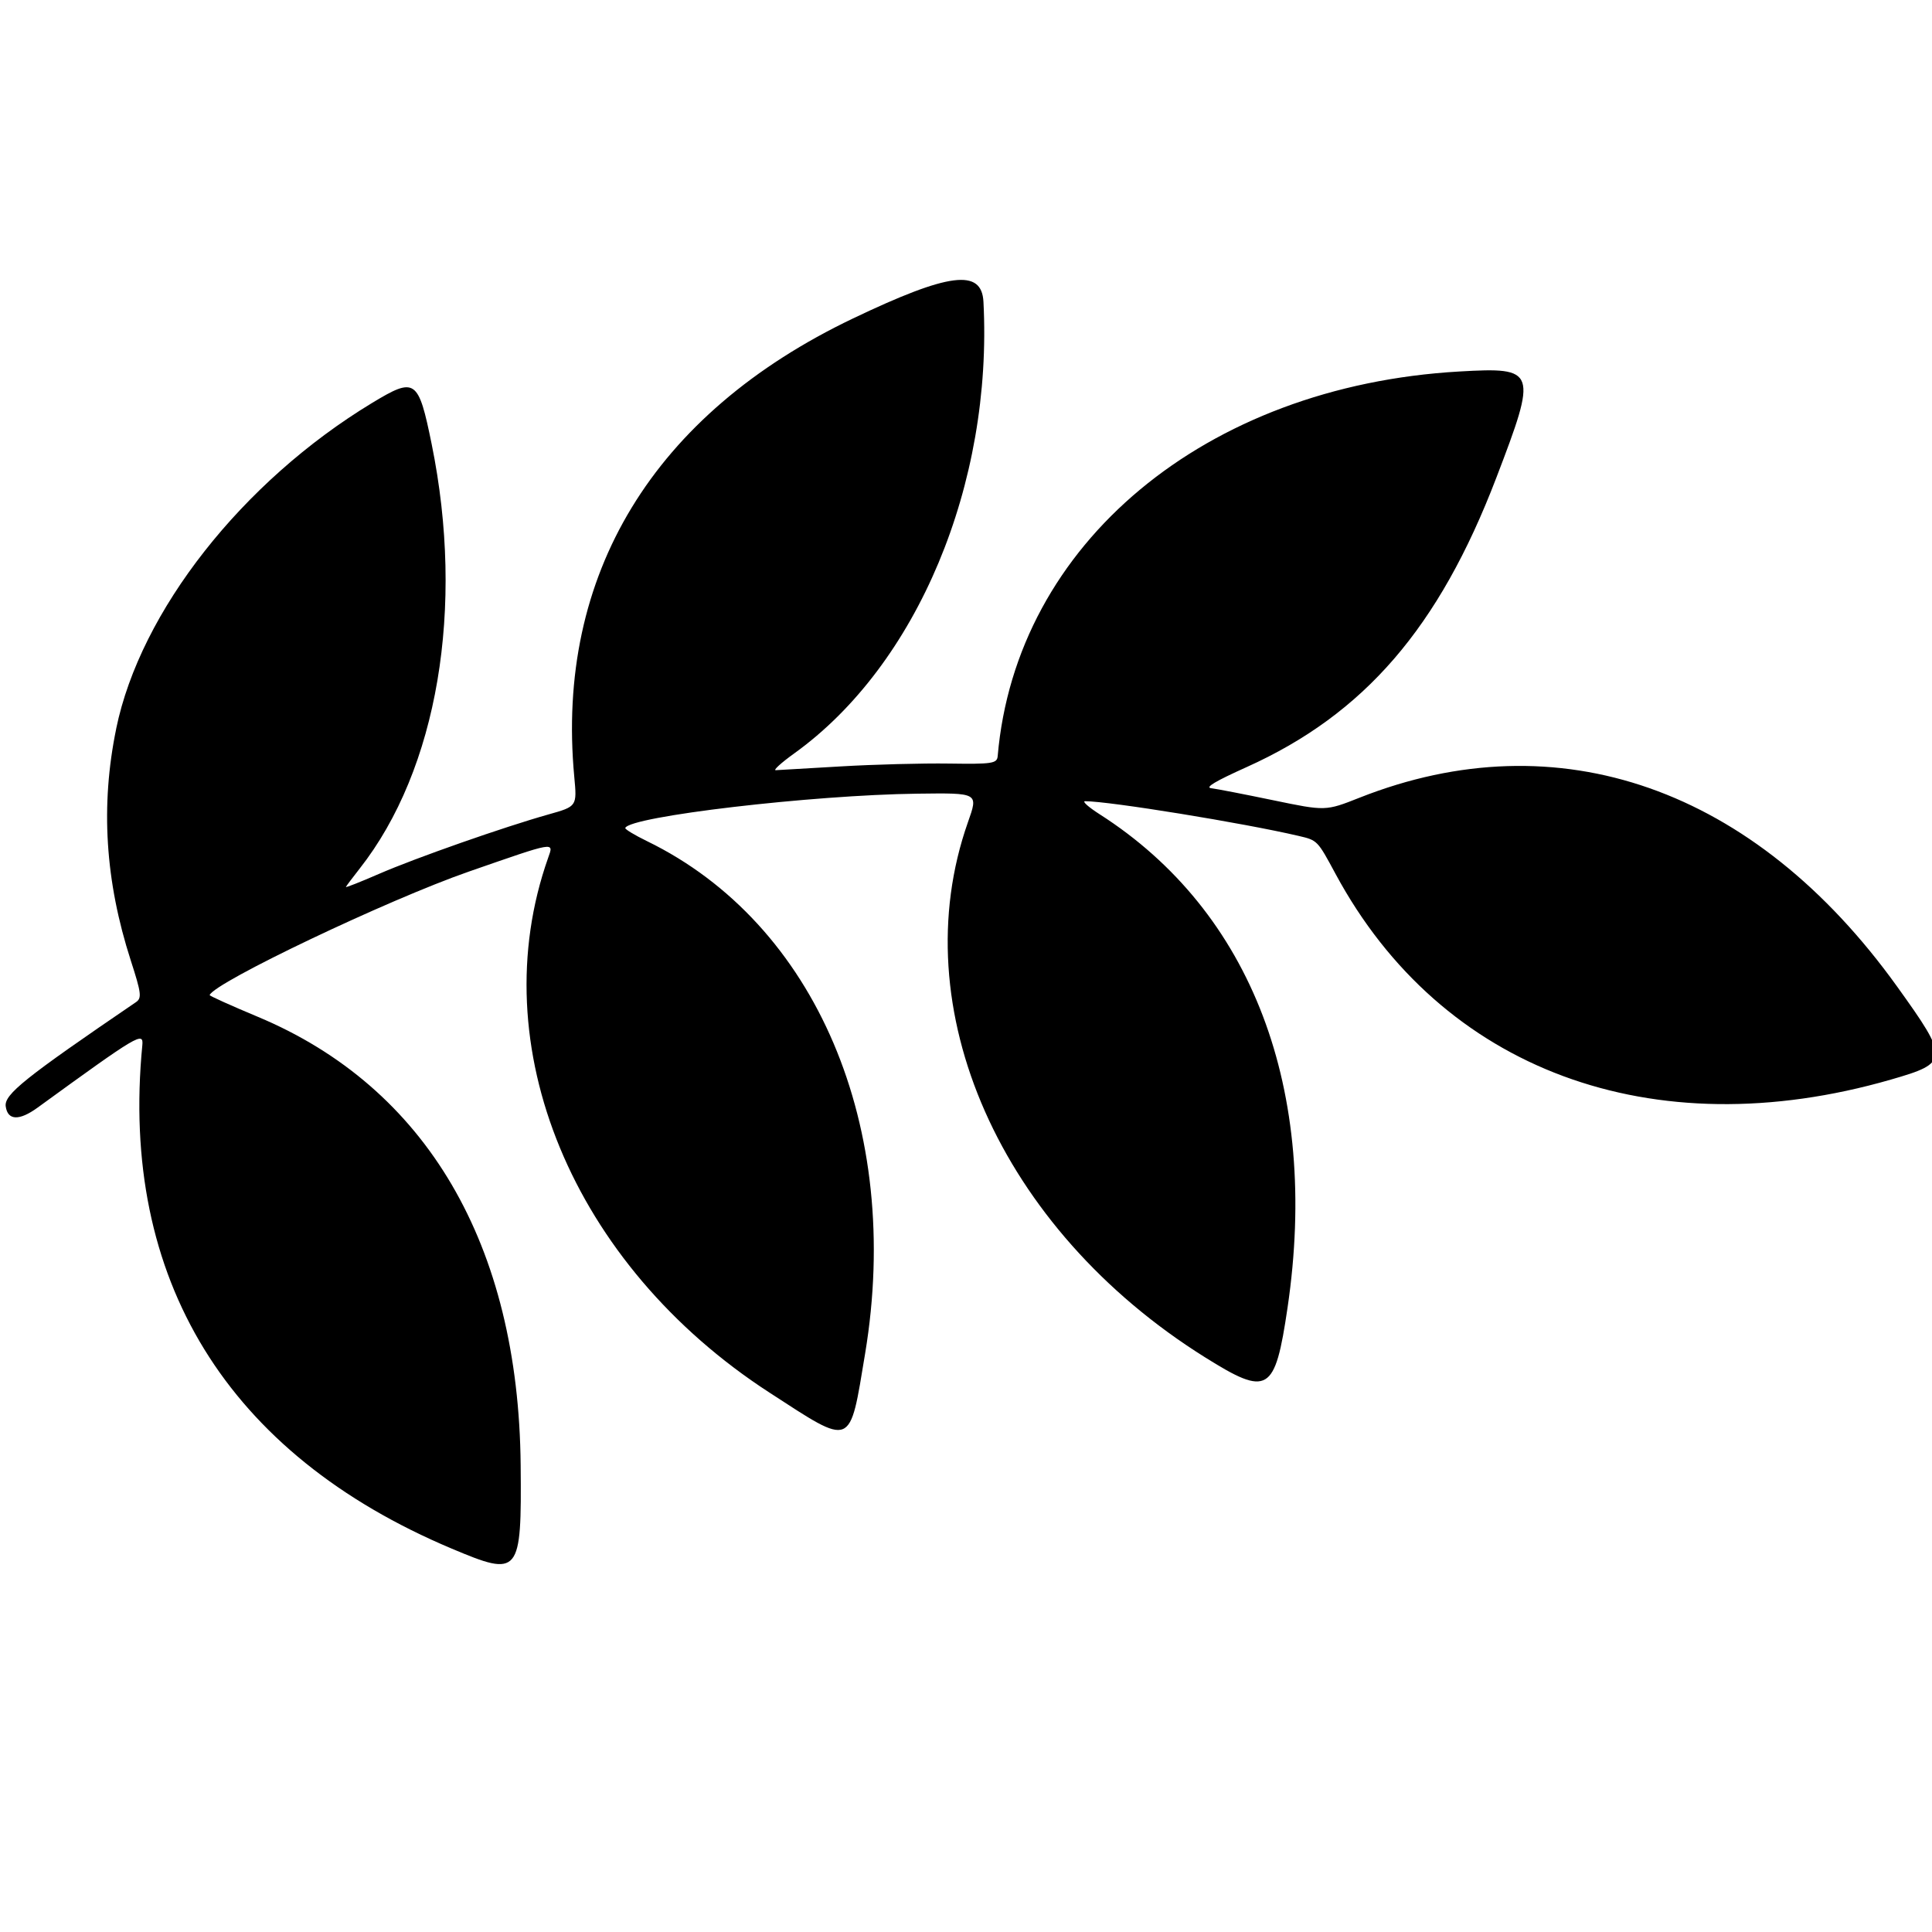
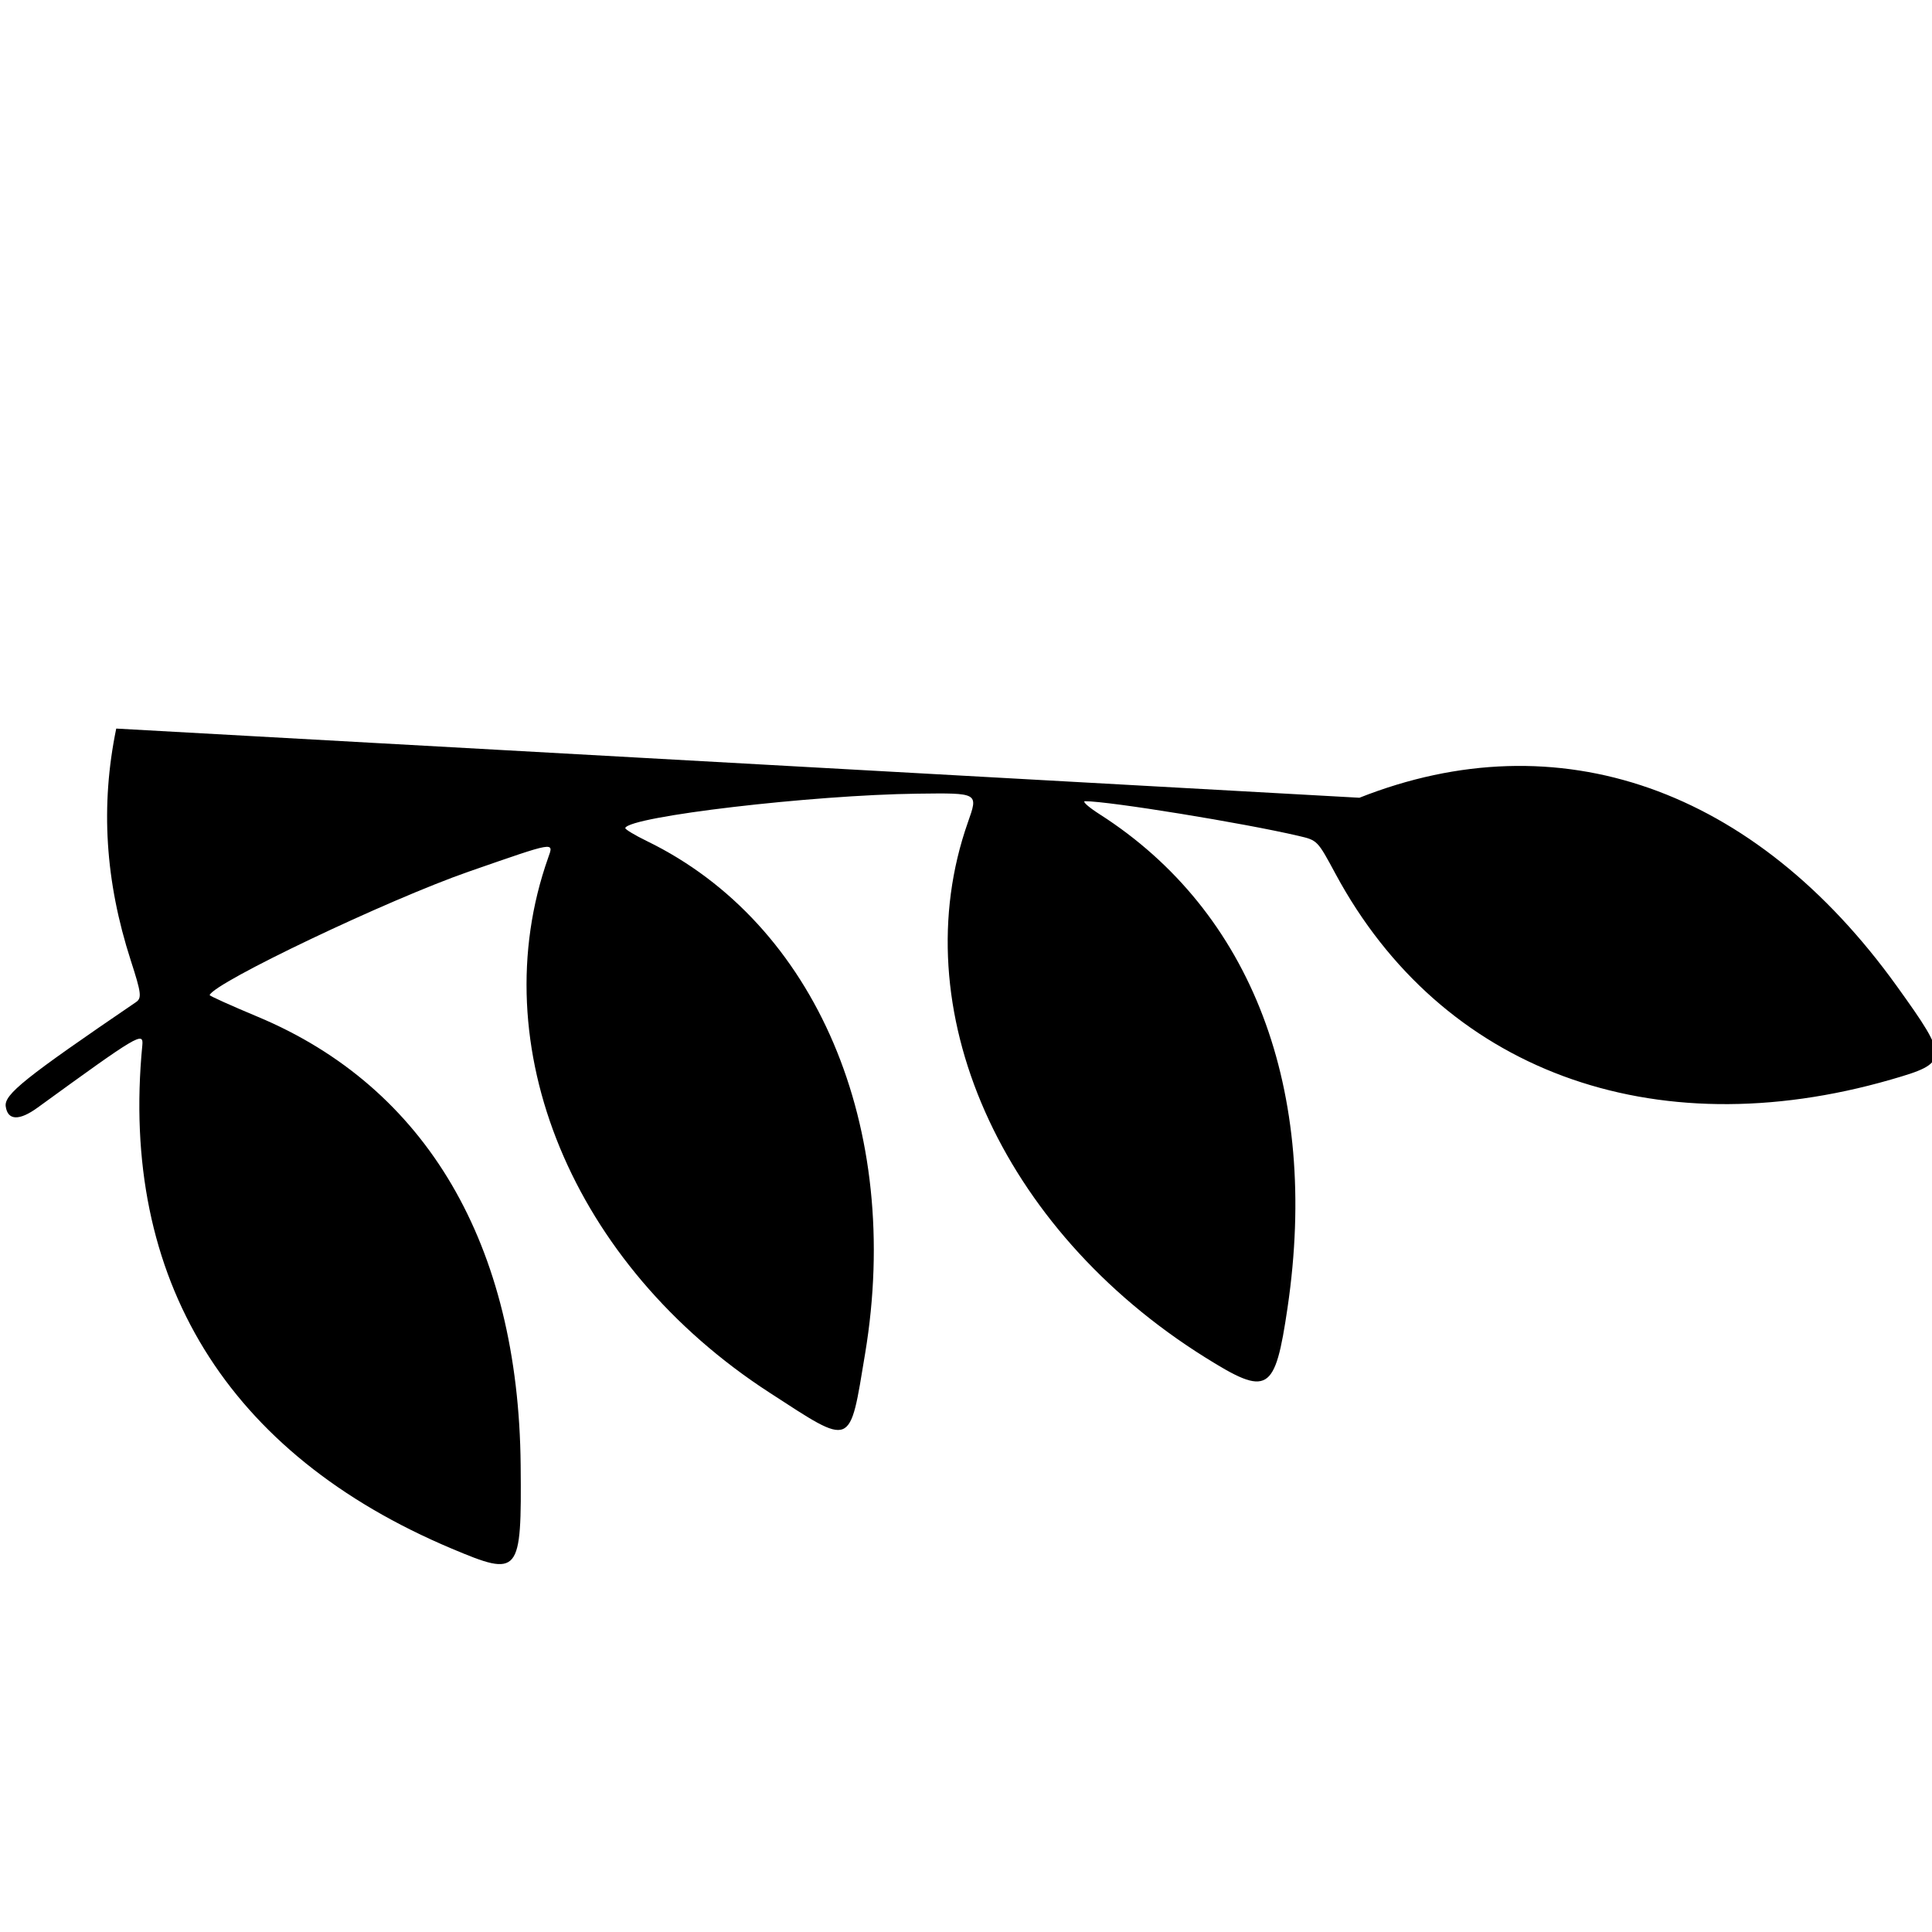
<svg xmlns="http://www.w3.org/2000/svg" version="1.1" id="svg182" width="128" height="128" viewBox="0 0 128 128">
  <defs id="defs186" />
  <g id="g188">
-     <path style="fill:#000000;stroke-width:0.247" d="m 7.701,48.27 c -1.051,5.099 -0.736,10.104 0.967,15.376 0.696,2.154 0.736,2.479 0.339,2.75 -7.371,5.02 -8.739,6.114 -8.628,6.905 0.131,0.939 0.893,0.968 2.117,0.078 6.67,-4.845 7.023,-5.055 6.933,-4.126 -1.504,15.502 5.614,27.081 20.505,33.35 4.498,1.894 4.627,1.738 4.561,-5.53 C 34.361,82.451 28.257,72.04 17.077,67.364 c -1.77,-0.74 -3.205,-1.387 -3.187,-1.437 0.295,-0.831 11.815,-6.32 17.175,-8.183 5.796,-2.015 5.632,-1.987 5.252,-0.913 -4.407,12.458 1.597,26.963 14.666,35.435 5.551,3.598 5.287,3.706 6.334,-2.593 2.492,-14.999 -3.252,-28.492 -14.449,-33.944 -0.821,-0.4 -1.47,-0.792 -1.442,-0.872 0.272,-0.766 12.378,-2.189 19.351,-2.274 4.073,-0.05 4.041,-0.068 3.348,1.9 -4.337,12.329 2.126,26.927 15.683,35.425 4.213,2.641 4.662,2.374 5.495,-3.269 2.133,-14.444 -2.361,-26.245 -12.45,-32.693 -0.744,-0.475 -1.177,-0.864 -0.963,-0.864 1.617,0.001 10.495,1.444 14.151,2.3 1.244,0.291 1.244,0.291 2.437,2.506 7.009,13.016 20.98,18.195 36.794,13.639 3.875,-1.116 3.889,-1.329 0.412,-6.172 C 116.239,52.2 103.246,47.639 90.065,52.853 c -2.24,0.886 -2.24,0.886 -5.722,0.163 -1.915,-0.398 -3.757,-0.755 -4.093,-0.793 -0.434,-0.049 0.247,-0.457 2.345,-1.402 7.794,-3.511 12.735,-9.233 16.532,-19.147 2.744,-7.164 2.678,-7.354 -2.435,-7.062 -16.845,0.962 -29.386,11.409 -30.593,25.485 -0.042,0.487 -0.353,0.534 -3.227,0.491 -1.749,-0.026 -4.969,0.059 -7.156,0.188 -2.186,0.13 -4.13,0.243 -4.32,0.251 -0.189,0.009 0.364,-0.494 1.231,-1.117 8.143,-5.857 13.158,-17.832 12.529,-29.919 -0.115,-2.206 -2.279,-1.93 -8.631,1.102 -13.239,6.32 -19.728,16.986 -18.478,30.373 0.183,1.96 0.183,1.96 -1.706,2.492 -2.954,0.831 -8.791,2.878 -11.238,3.942 -1.223,0.532 -2.207,0.92 -2.187,0.864 0.02,-0.056 0.43,-0.603 0.911,-1.215 5.165,-6.568 6.982,-17.28 4.771,-28.13 -0.88,-4.319 -1.081,-4.457 -3.949,-2.721 -8.596,5.204 -15.347,13.796 -16.95,21.571 z" id="path300" />
+     <path style="fill:#000000;stroke-width:0.247" d="m 7.701,48.27 c -1.051,5.099 -0.736,10.104 0.967,15.376 0.696,2.154 0.736,2.479 0.339,2.75 -7.371,5.02 -8.739,6.114 -8.628,6.905 0.131,0.939 0.893,0.968 2.117,0.078 6.67,-4.845 7.023,-5.055 6.933,-4.126 -1.504,15.502 5.614,27.081 20.505,33.35 4.498,1.894 4.627,1.738 4.561,-5.53 C 34.361,82.451 28.257,72.04 17.077,67.364 c -1.77,-0.74 -3.205,-1.387 -3.187,-1.437 0.295,-0.831 11.815,-6.32 17.175,-8.183 5.796,-2.015 5.632,-1.987 5.252,-0.913 -4.407,12.458 1.597,26.963 14.666,35.435 5.551,3.598 5.287,3.706 6.334,-2.593 2.492,-14.999 -3.252,-28.492 -14.449,-33.944 -0.821,-0.4 -1.47,-0.792 -1.442,-0.872 0.272,-0.766 12.378,-2.189 19.351,-2.274 4.073,-0.05 4.041,-0.068 3.348,1.9 -4.337,12.329 2.126,26.927 15.683,35.425 4.213,2.641 4.662,2.374 5.495,-3.269 2.133,-14.444 -2.361,-26.245 -12.45,-32.693 -0.744,-0.475 -1.177,-0.864 -0.963,-0.864 1.617,0.001 10.495,1.444 14.151,2.3 1.244,0.291 1.244,0.291 2.437,2.506 7.009,13.016 20.98,18.195 36.794,13.639 3.875,-1.116 3.889,-1.329 0.412,-6.172 C 116.239,52.2 103.246,47.639 90.065,52.853 z" id="path300" />
  </g>
</svg>